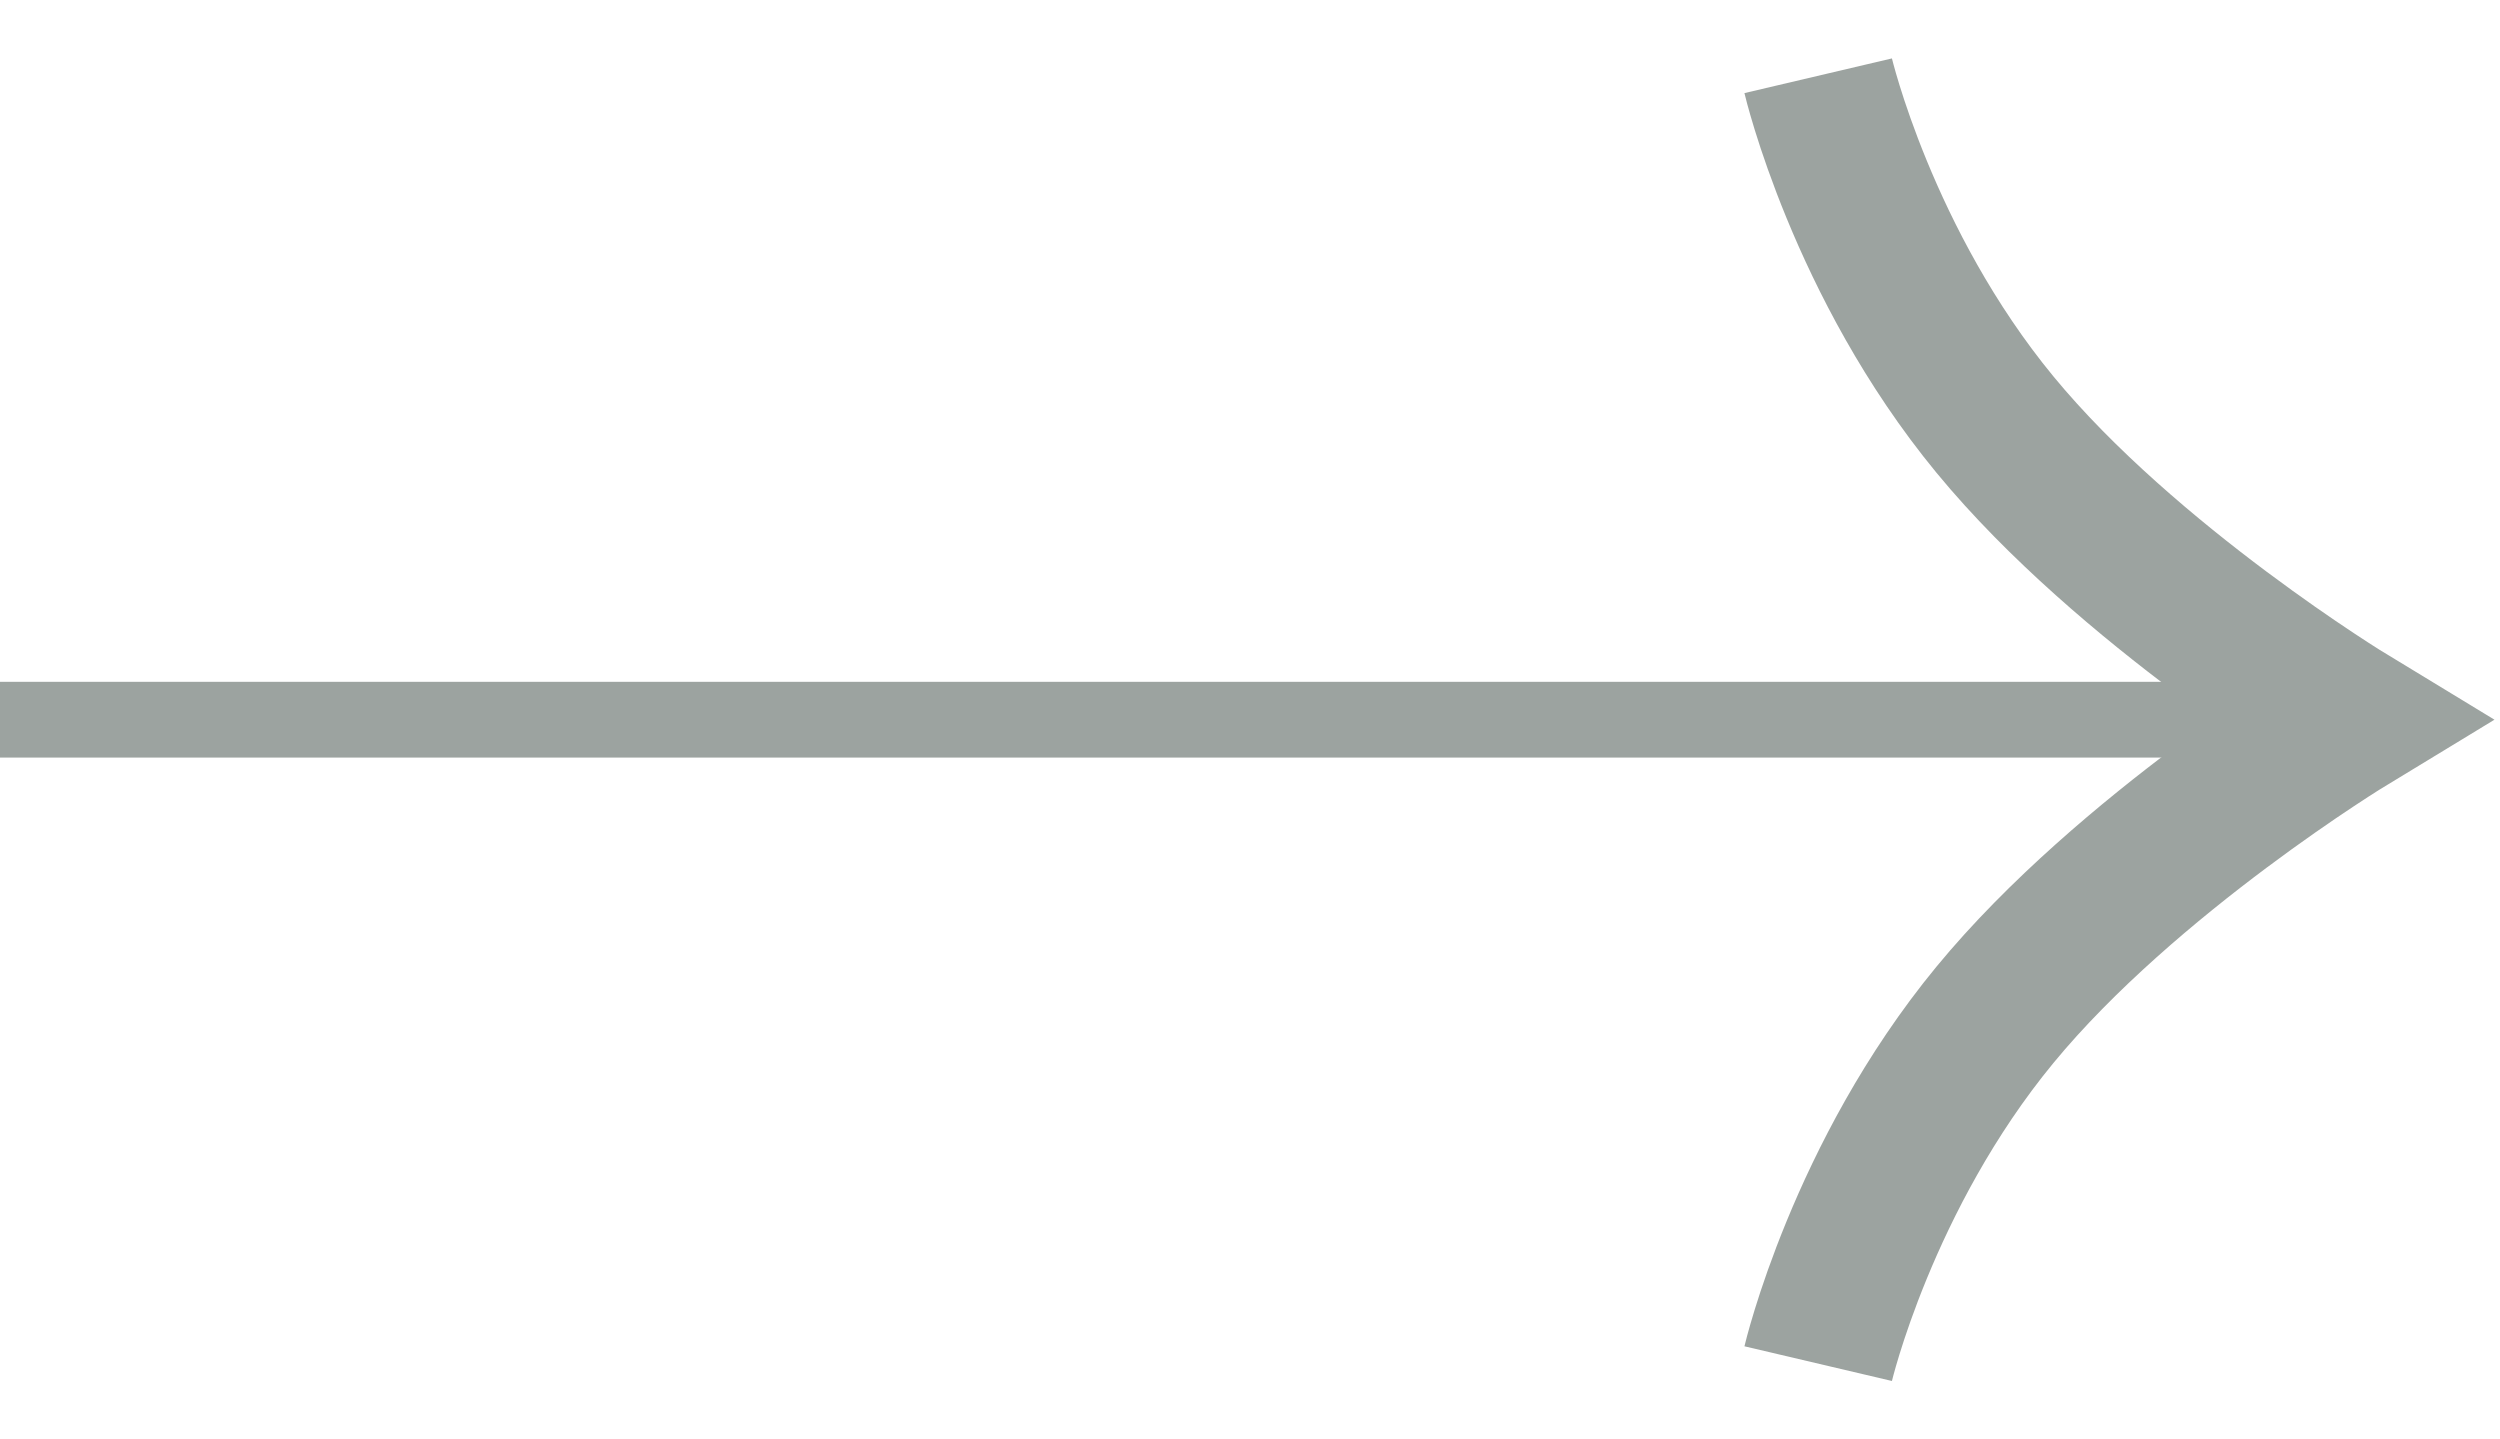
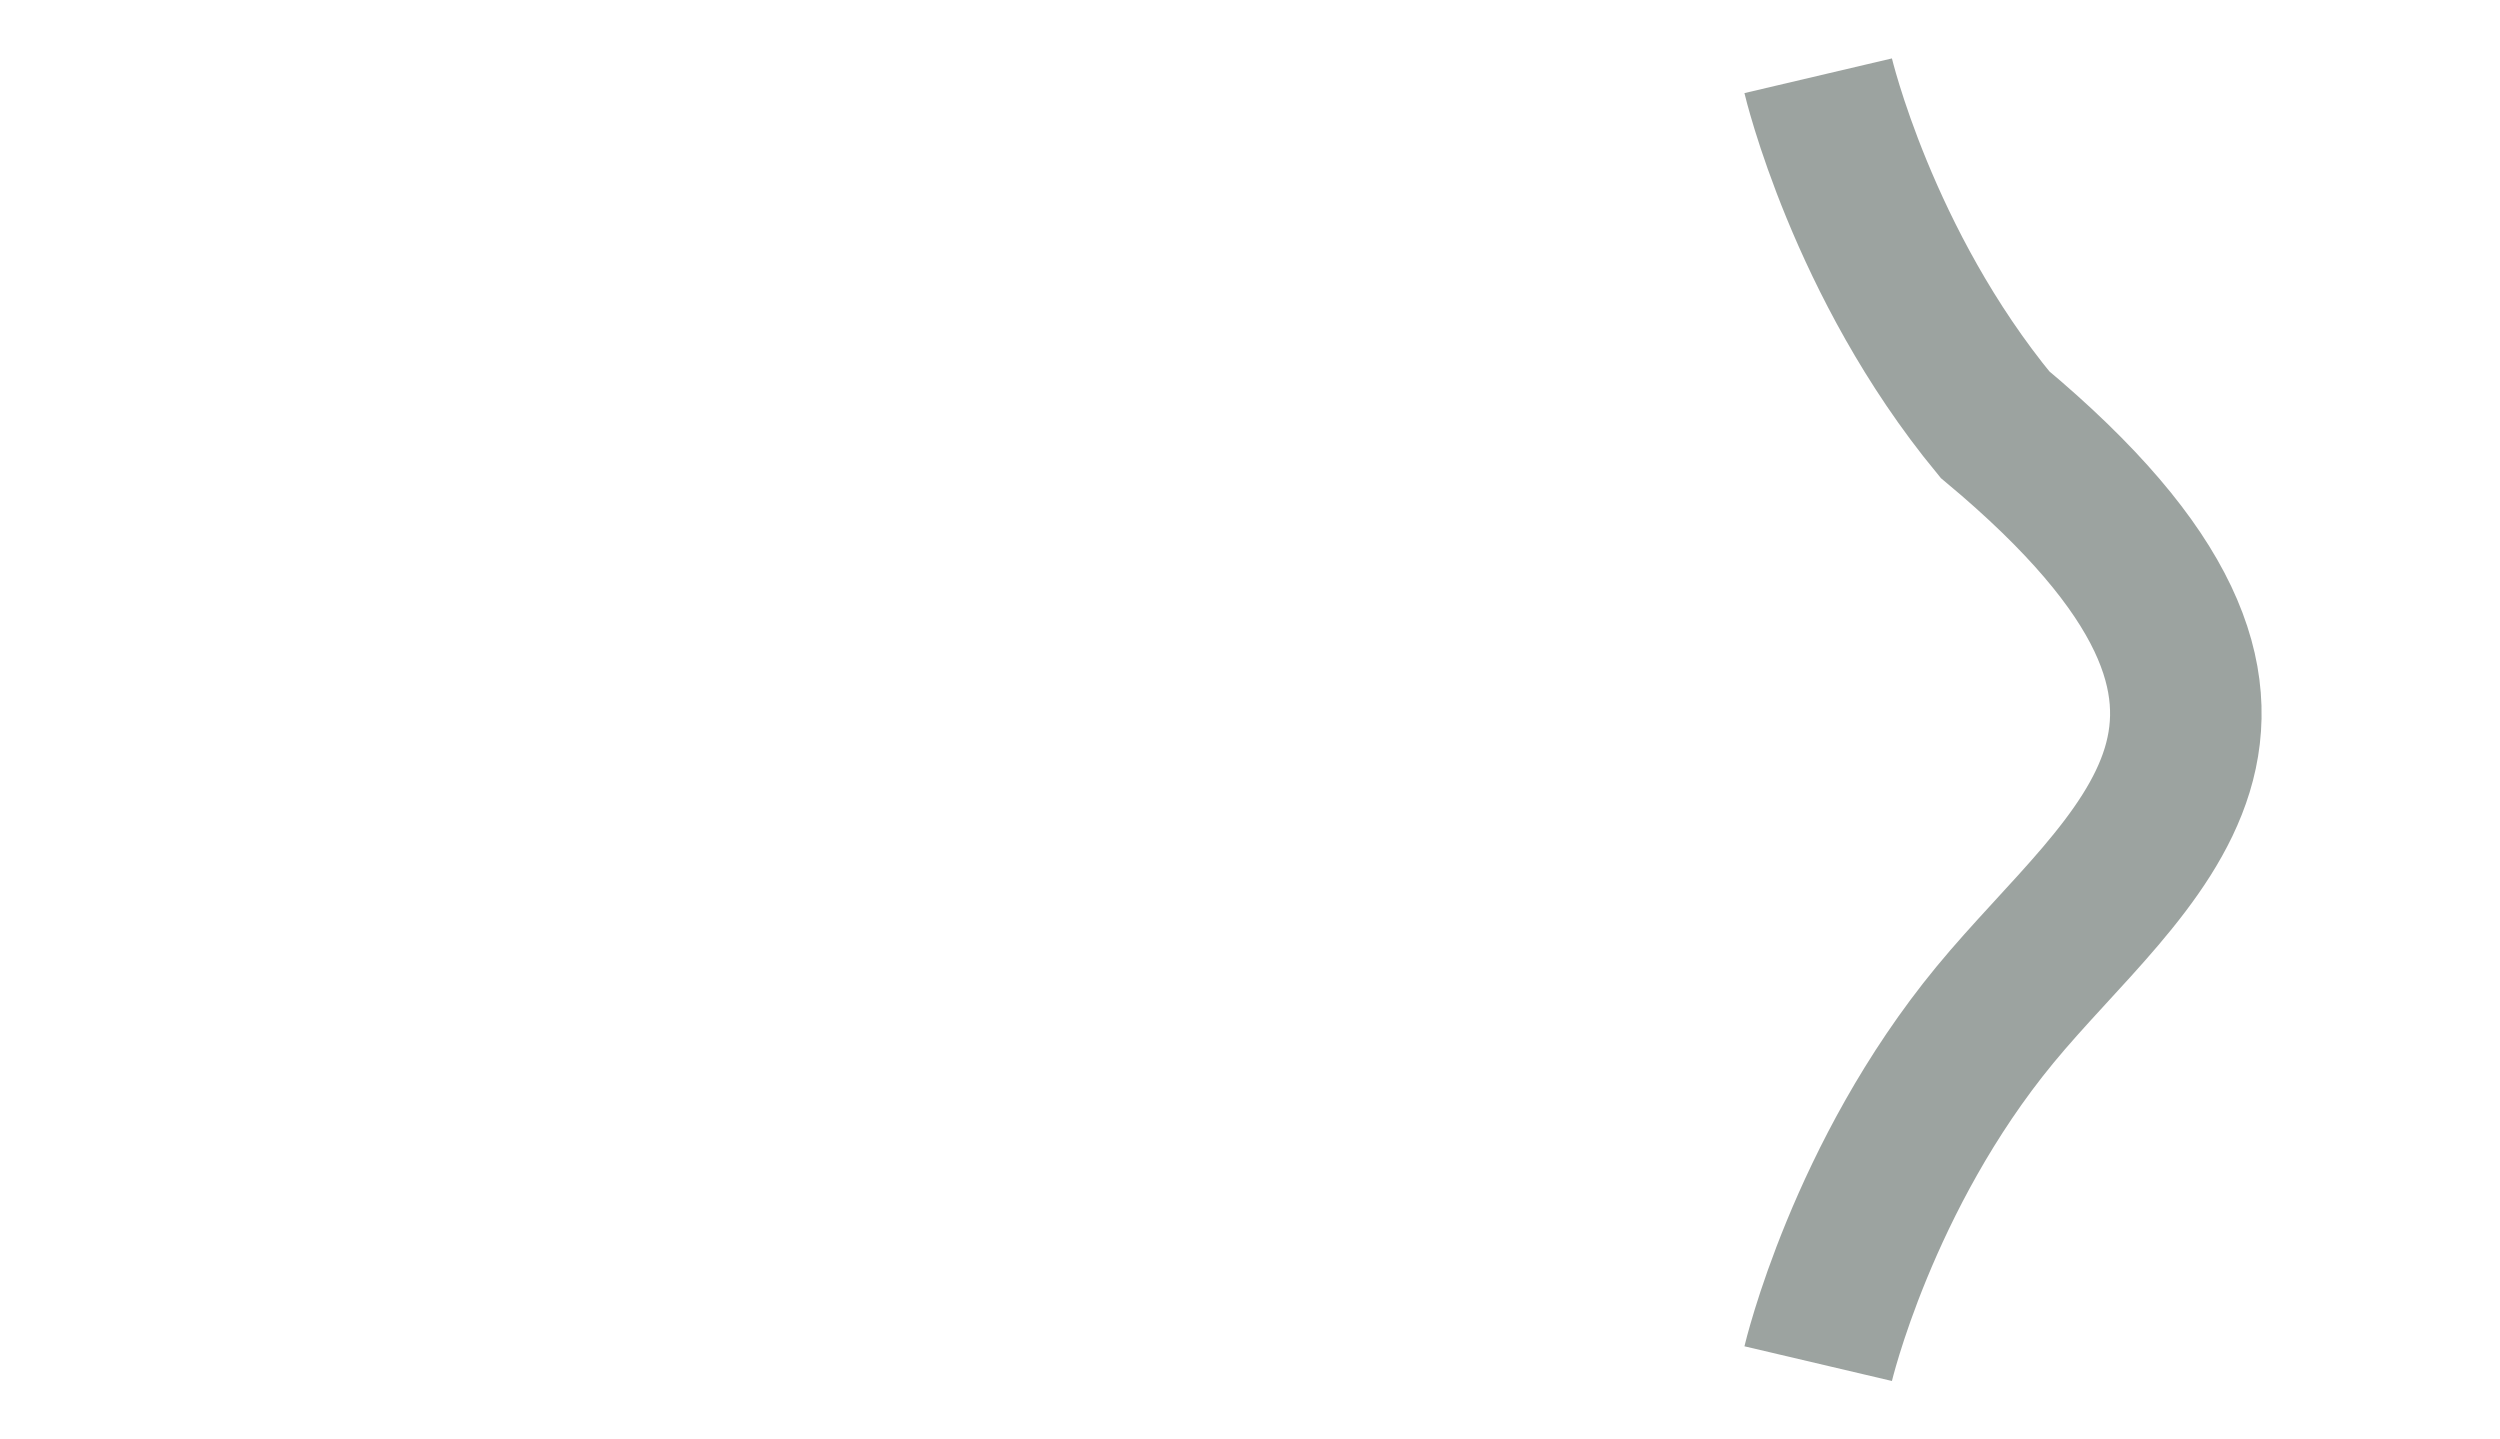
<svg xmlns="http://www.w3.org/2000/svg" width="33" height="19" viewBox="0 0 33 19" fill="none">
  <g opacity="0.48">
-     <path d="M24 1C24 1 24.583 3.479 26.333 5.604C28.083 7.729 31 9.5 31 9.5C31 9.5 28.083 11.271 26.333 13.396C24.583 15.521 24 18 24 18" stroke="#313F38" stroke-width="2" />
-     <rect x="0.25" y="9.25" width="29.5" height="0.5" fill="#313F38" stroke="#313F38" stroke-width="0.5" />
+     <path d="M24 1C24 1 24.583 3.479 26.333 5.604C31 9.5 28.083 11.271 26.333 13.396C24.583 15.521 24 18 24 18" stroke="#313F38" stroke-width="2" />
  </g>
</svg>